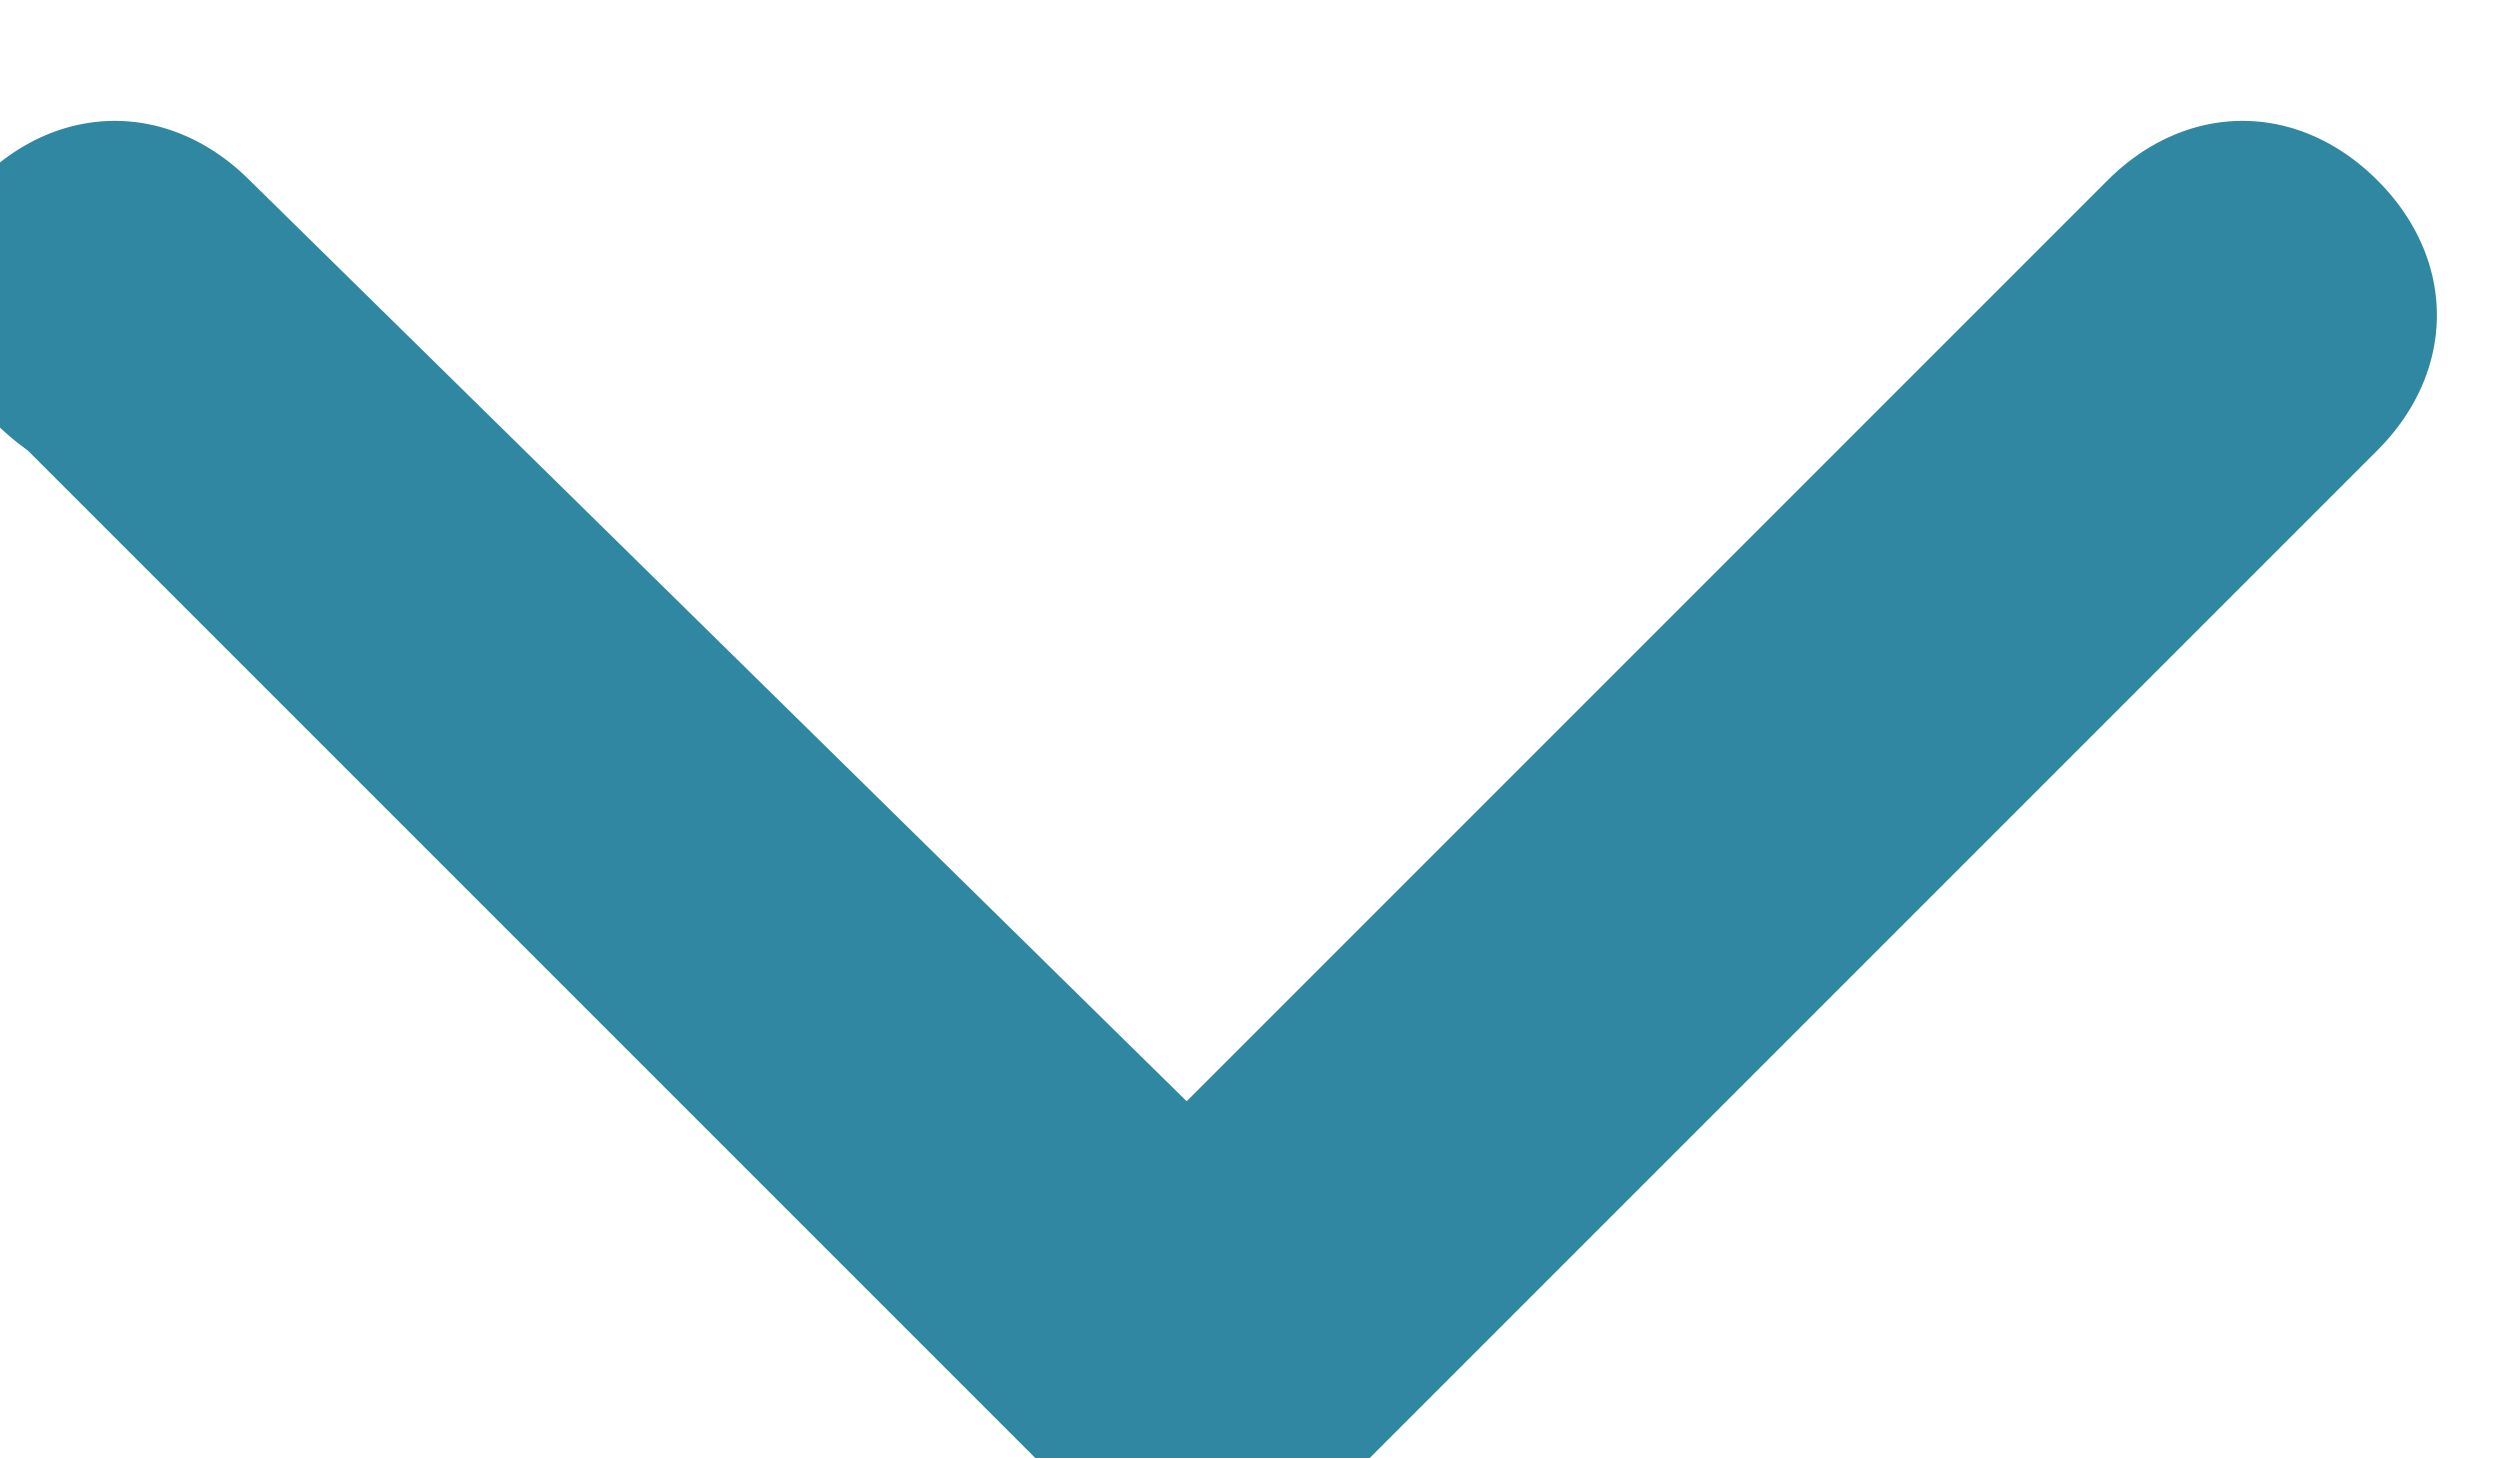
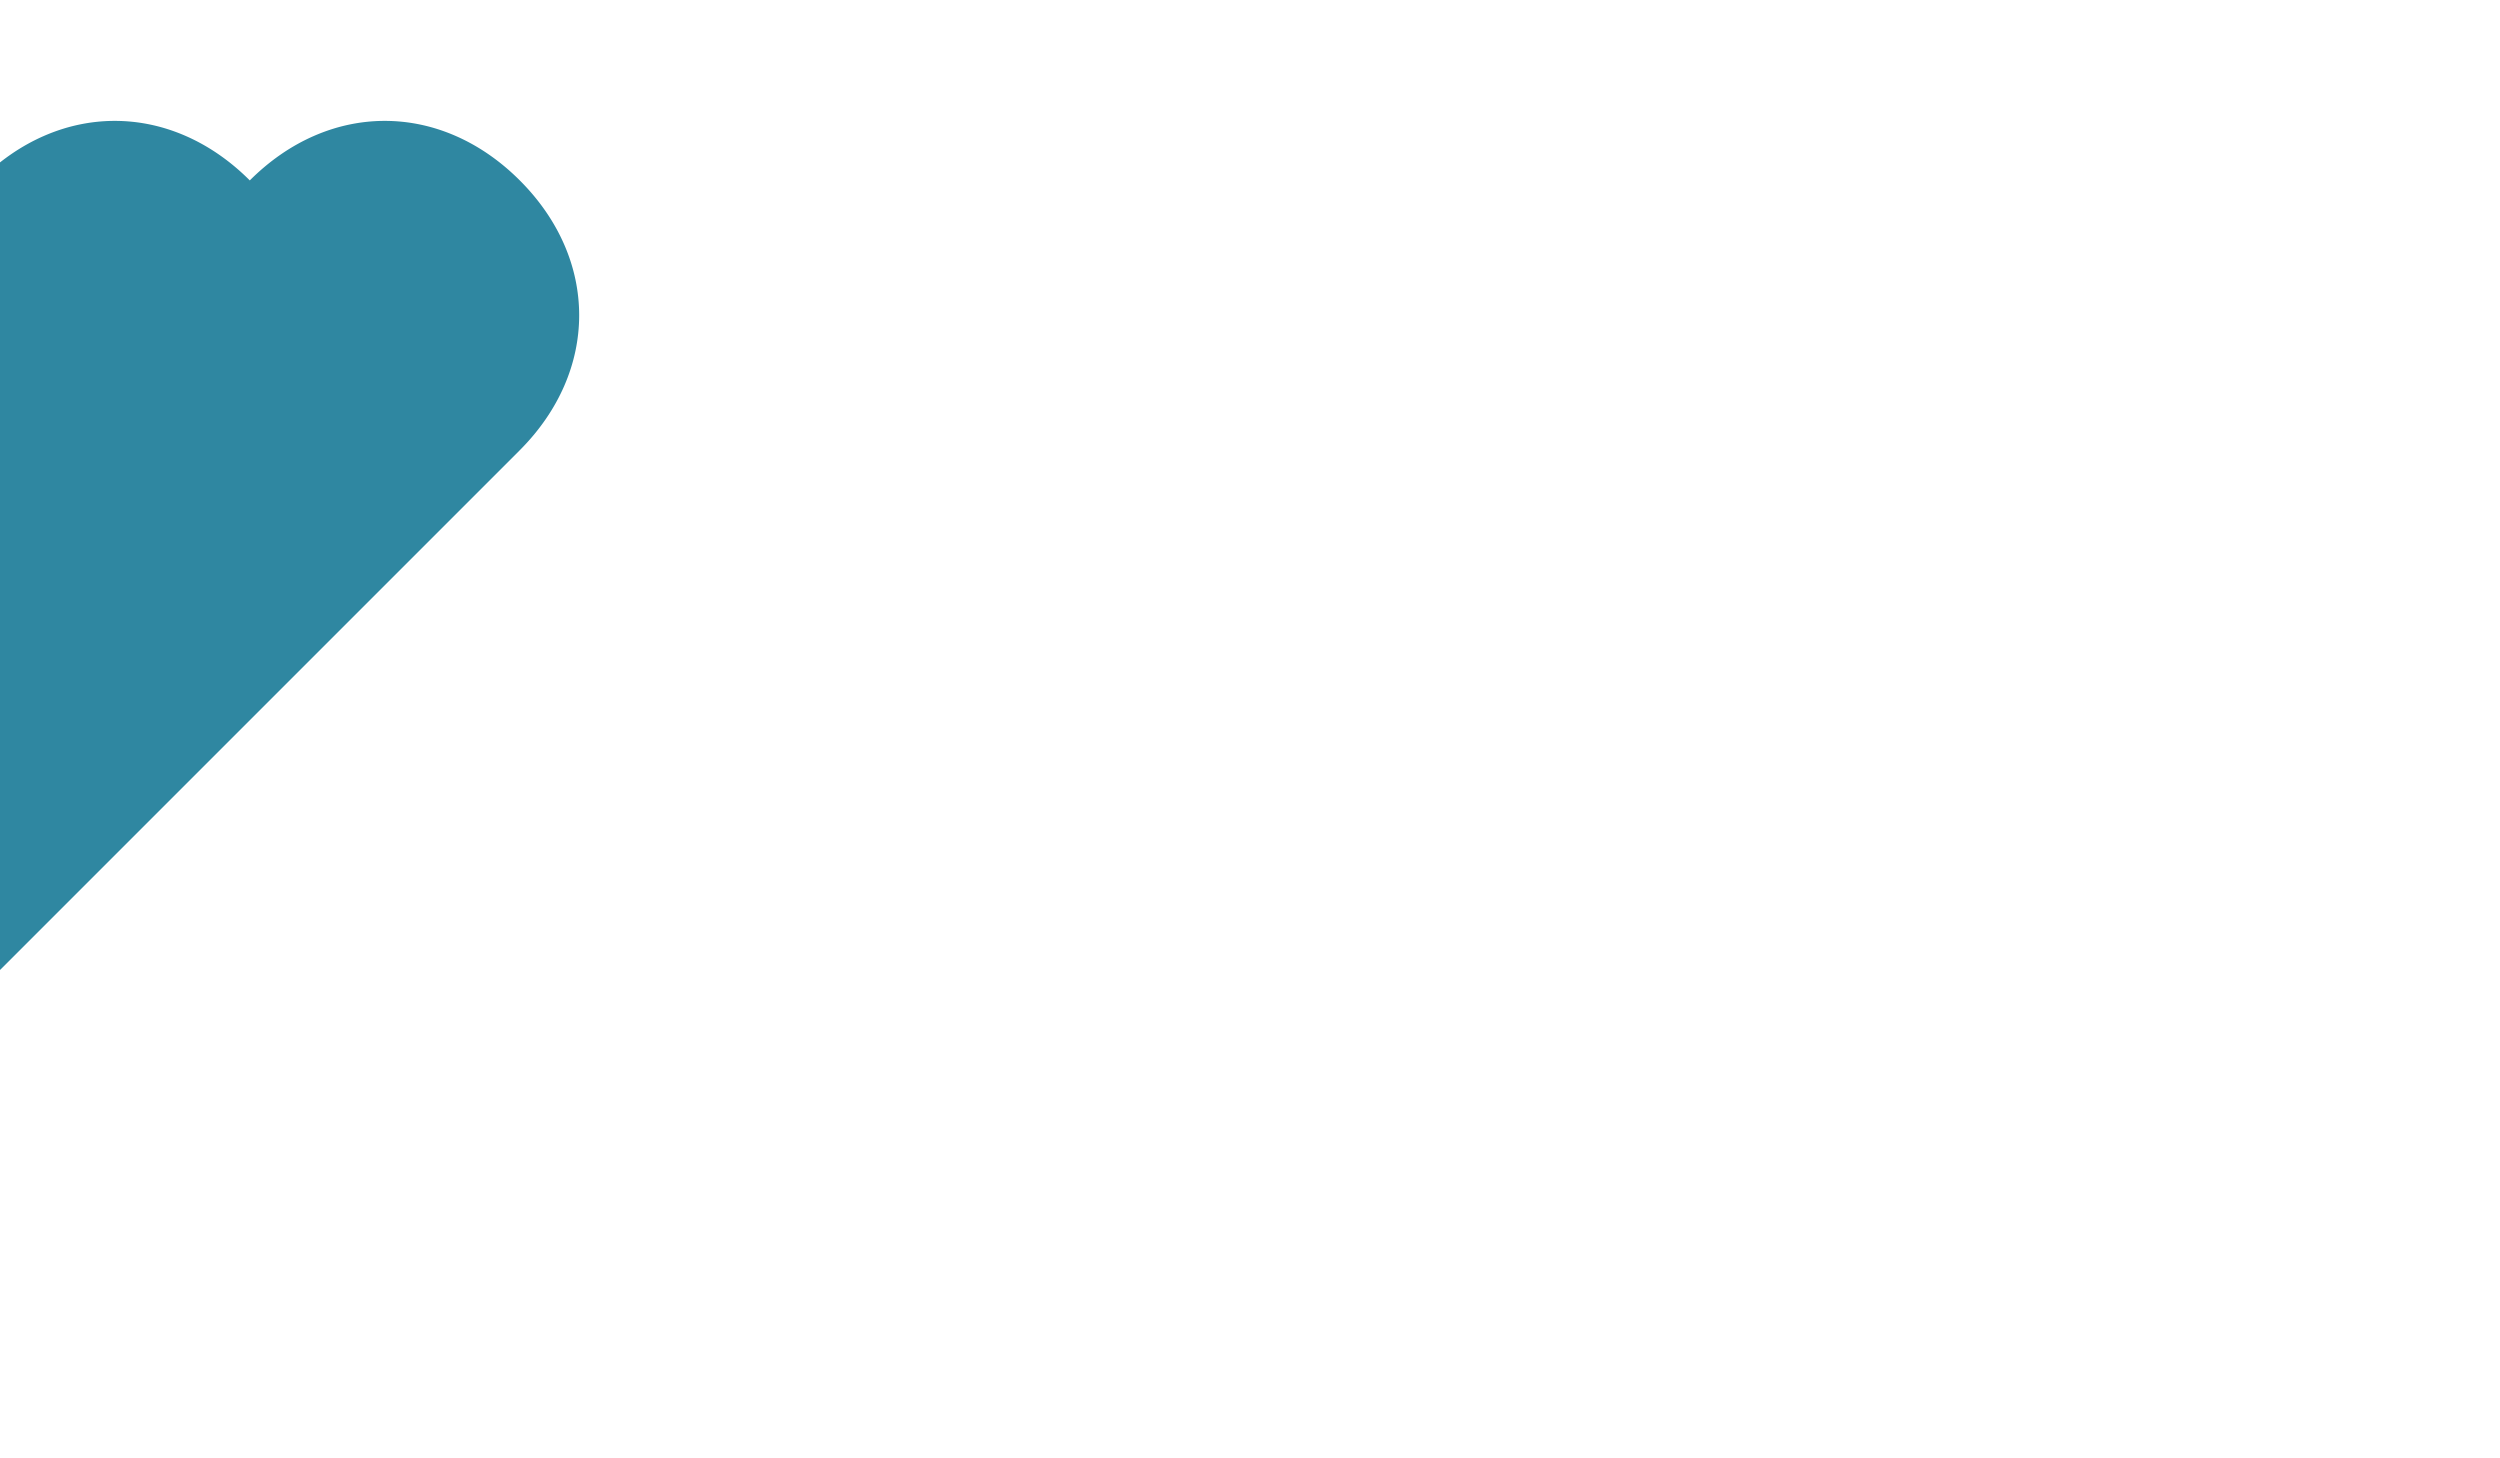
<svg xmlns="http://www.w3.org/2000/svg" width="12" height="7" viewBox="0 0 12 7">
  <g>
    <g transform="rotate(-90 6 4)">
-       <path fill="#2f87a1" d="M9.134-2.097c.381.381.381.915 0 1.296l-4.42 4.497 4.42 4.42c.381.381.381.915 0 1.296-.38.38-.914.38-1.295 0l-5.03-5.03a.865.865 0 0 1-.229-.61c0-.229.076-.457.229-.61l5.03-5.03c.38-.533.99-.533 1.295-.229z" />
+       <path fill="#2f87a1" d="M9.134-2.097c.381.381.381.915 0 1.296c.381.381.381.915 0 1.296-.38.38-.914.38-1.295 0l-5.03-5.03a.865.865 0 0 1-.229-.61c0-.229.076-.457.229-.61l5.03-5.03c.38-.533.99-.533 1.295-.229z" />
    </g>
  </g>
</svg>